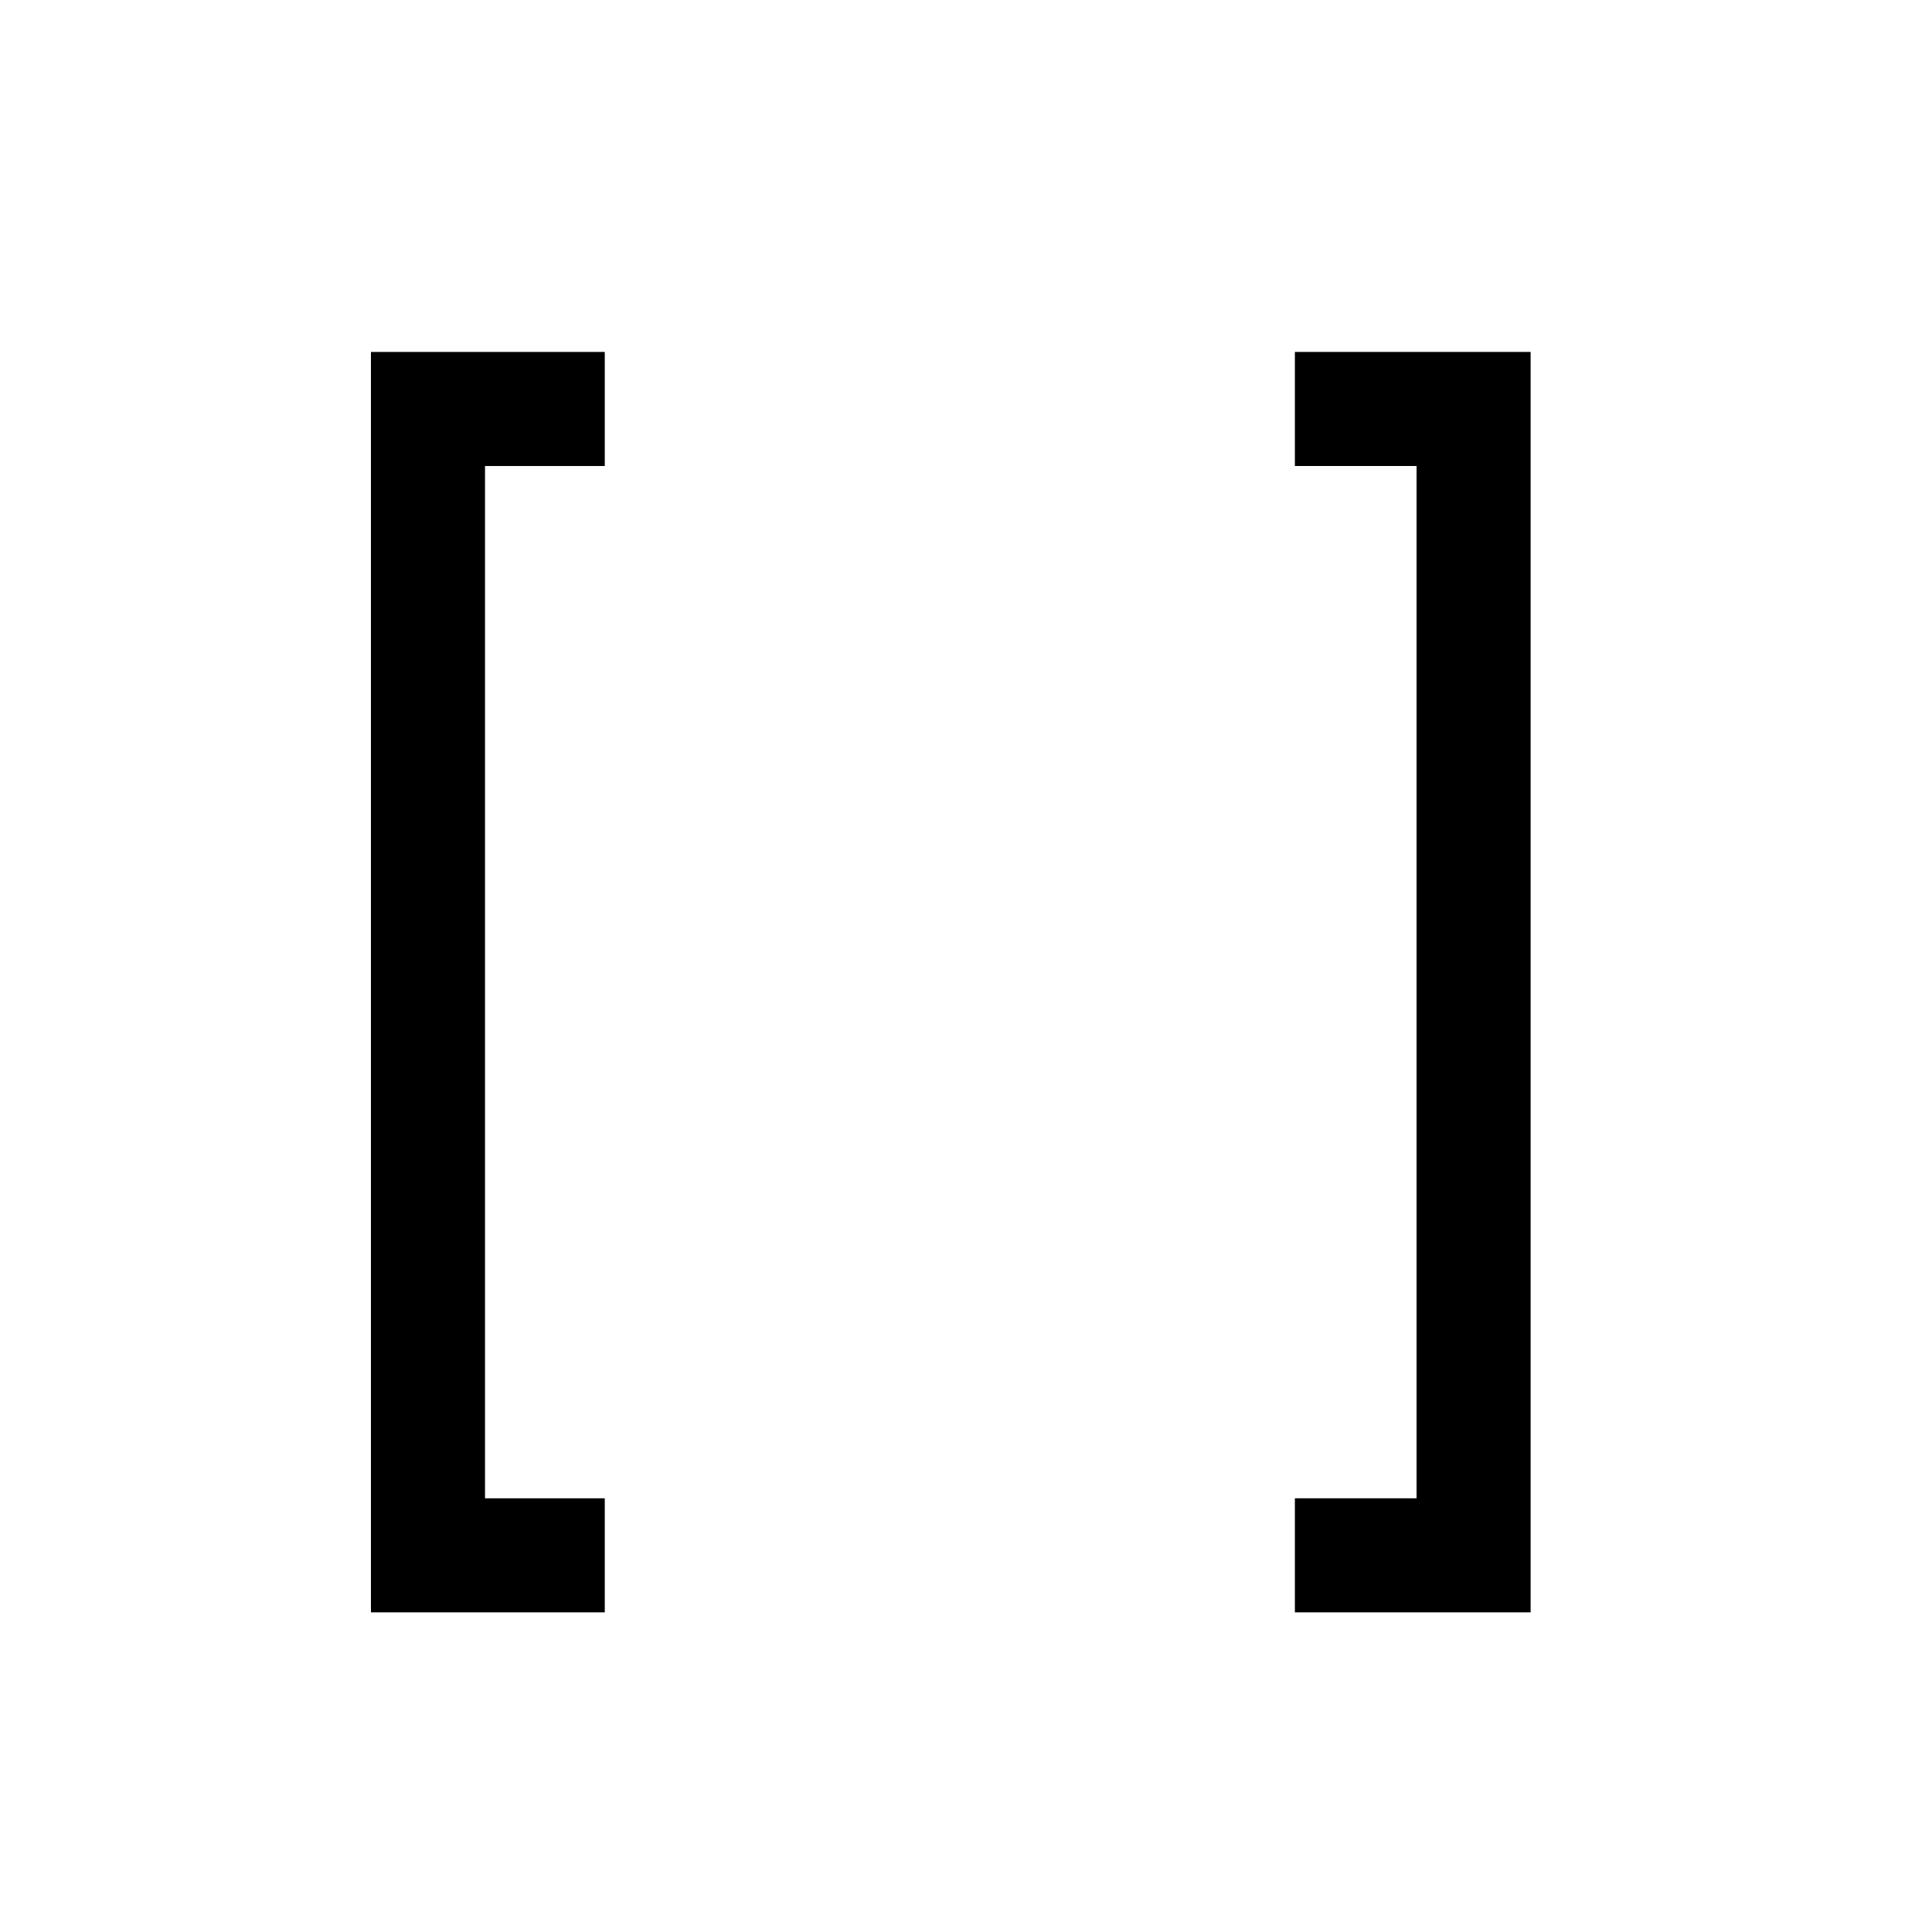
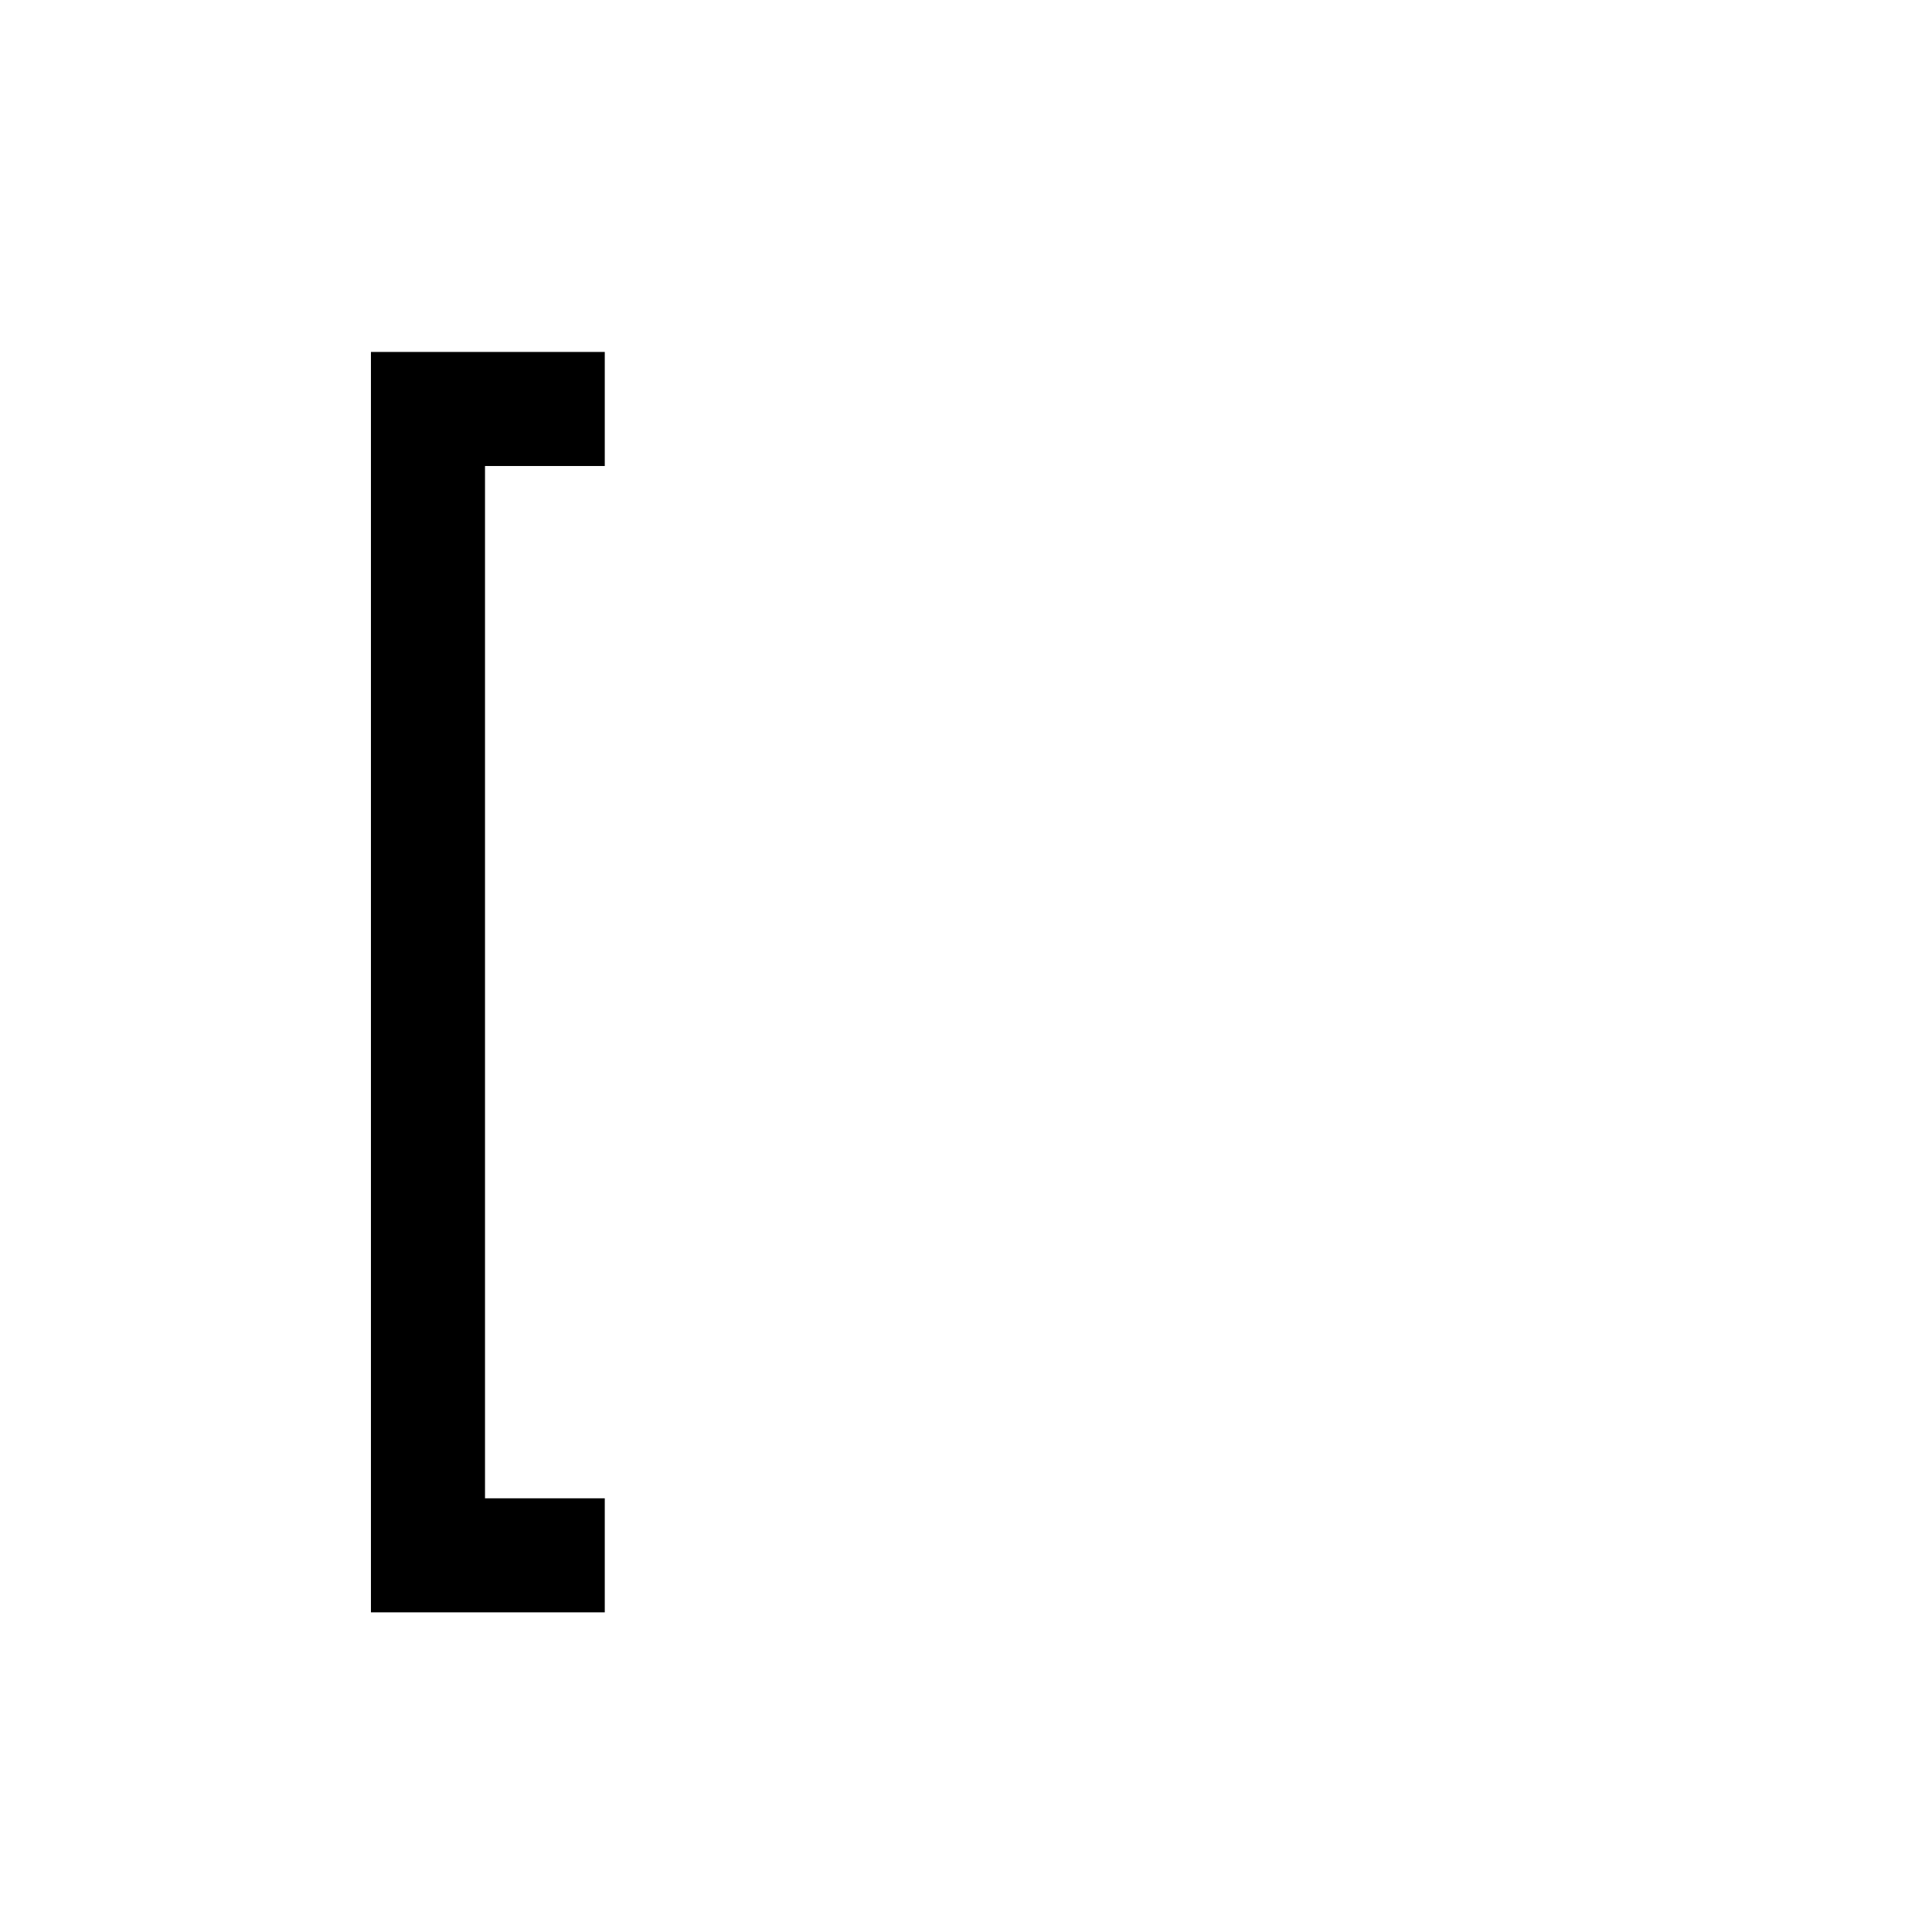
<svg xmlns="http://www.w3.org/2000/svg" fill="#000000" width="800px" height="800px" version="1.1" viewBox="144 144 512 512">
  <g>
    <path d="m304.27 571.29h-61.969v-334.02h61.969v30.227h-31.738v273.57h31.738z" />
-     <path d="m549.63 571.29h-62.473v-30.227h32.246v-273.57h-32.246v-30.227h62.473z" />
  </g>
</svg>